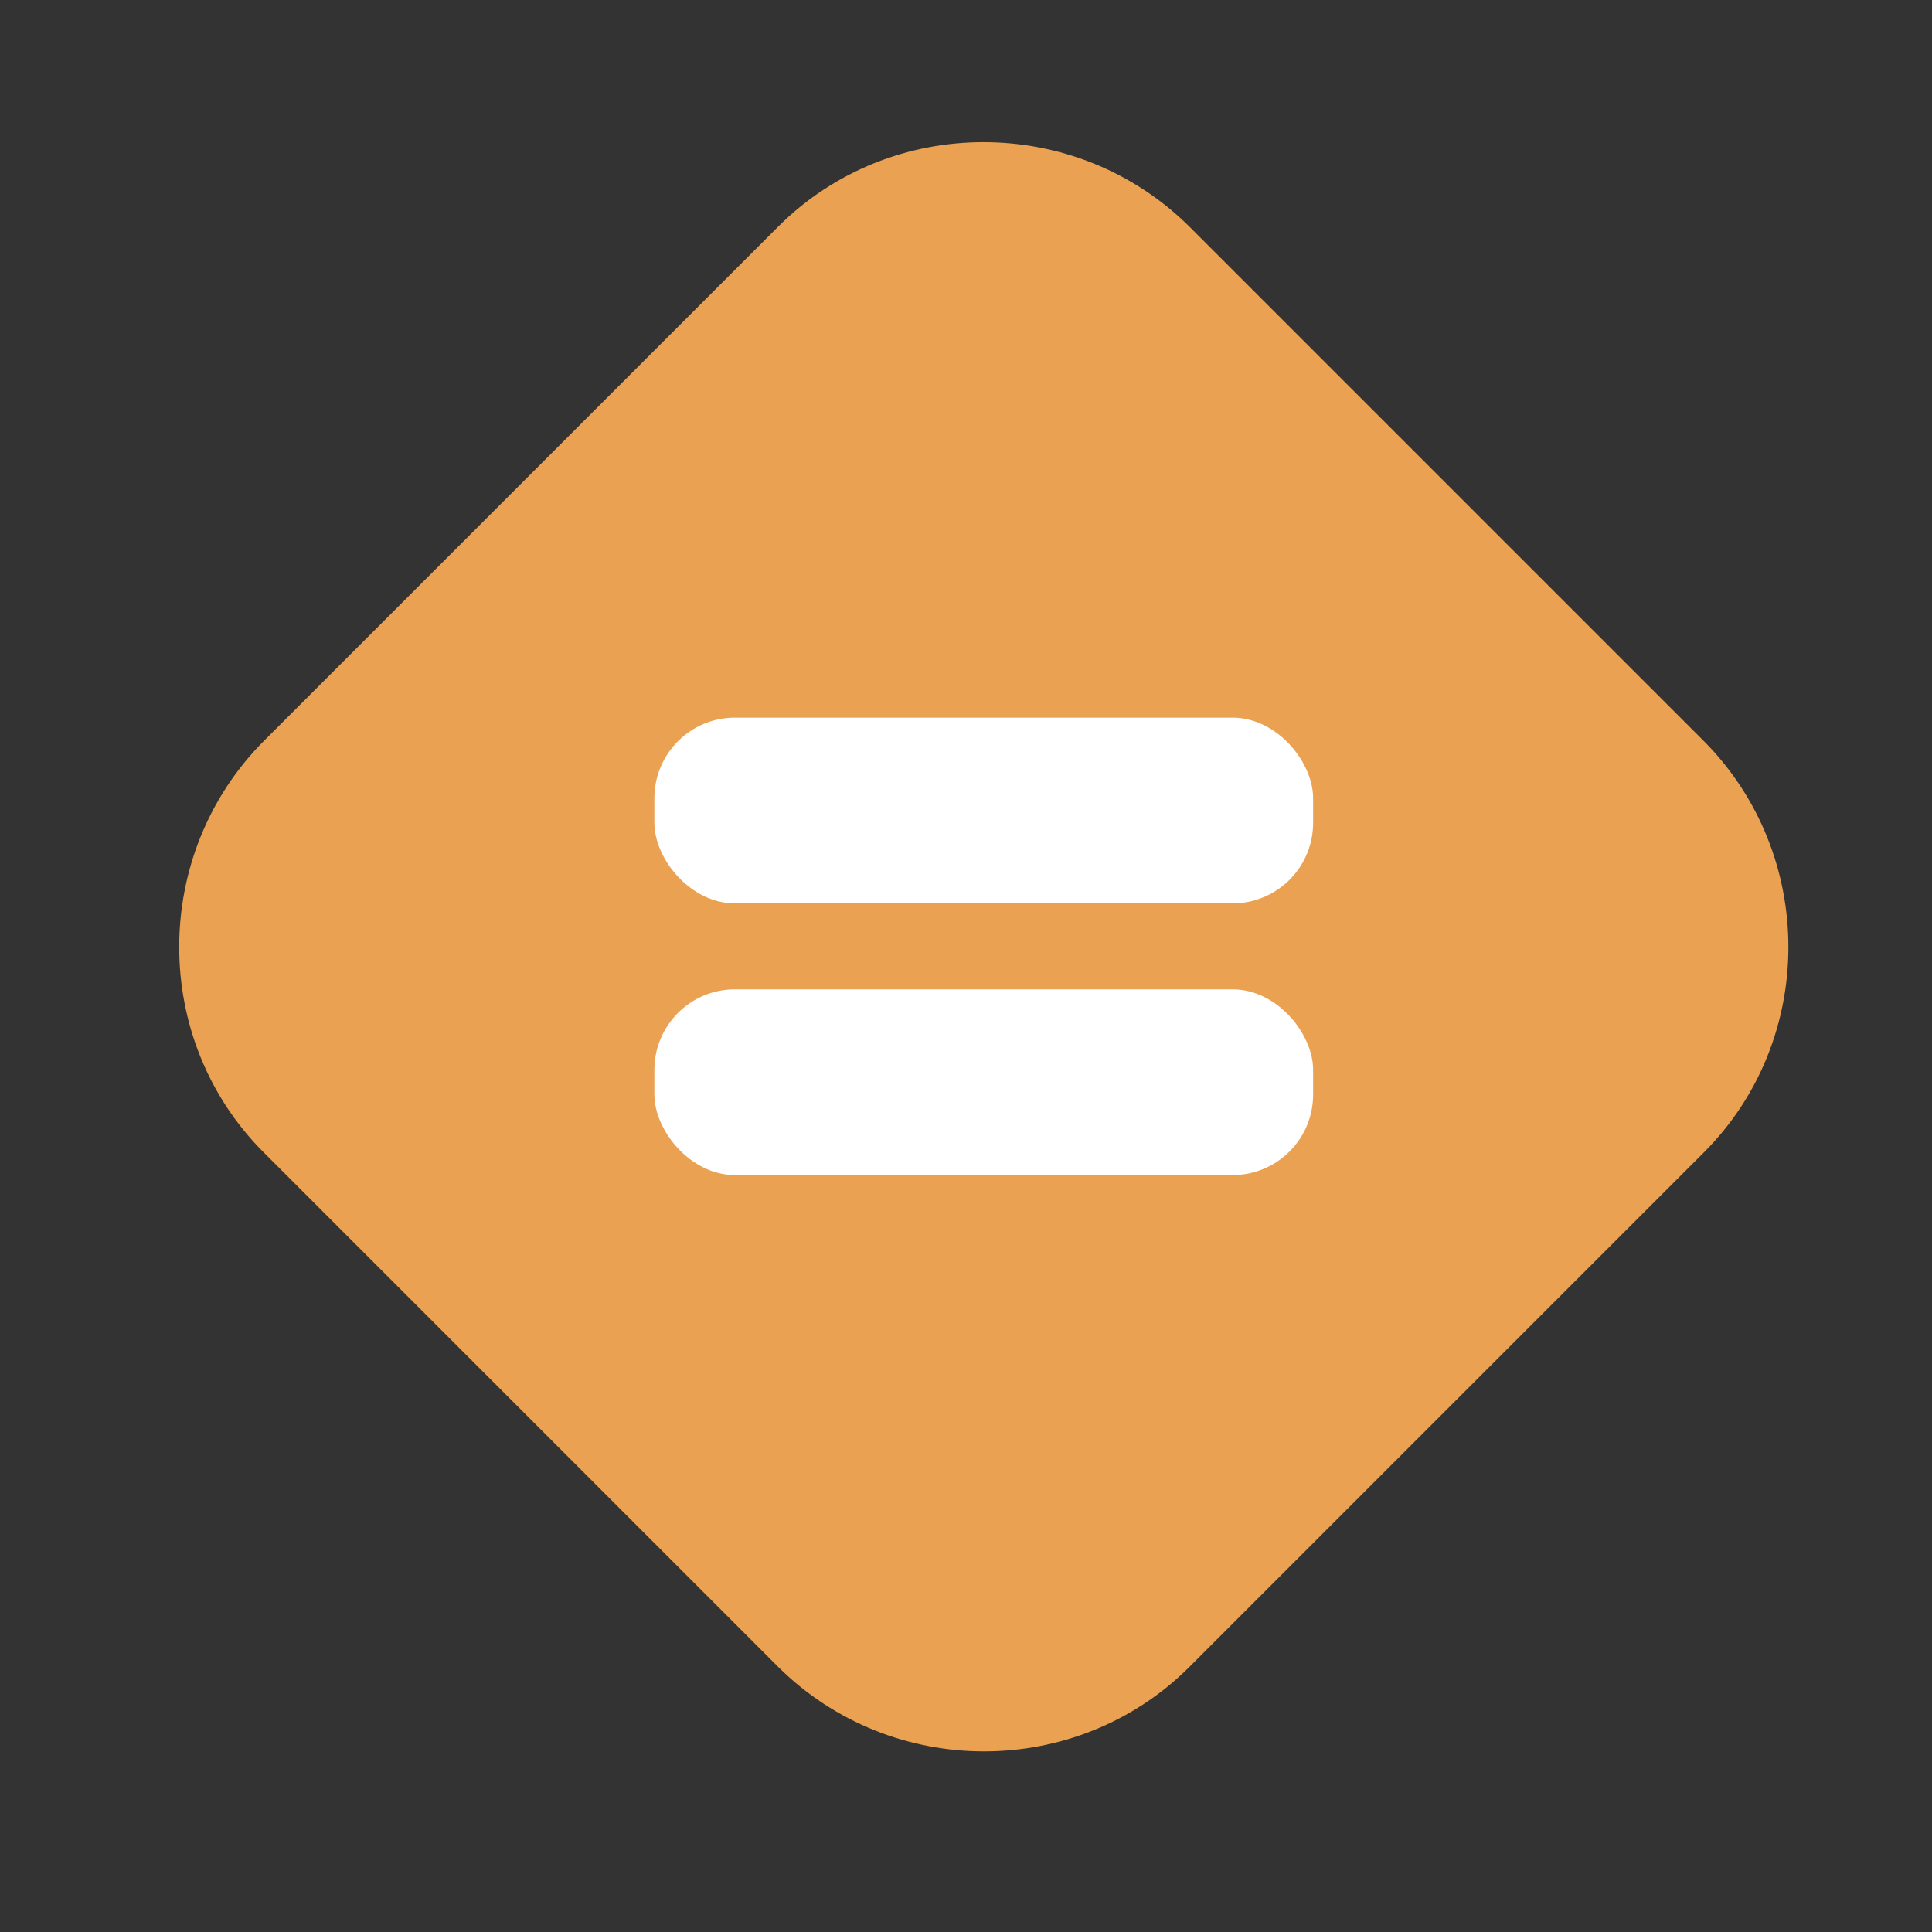
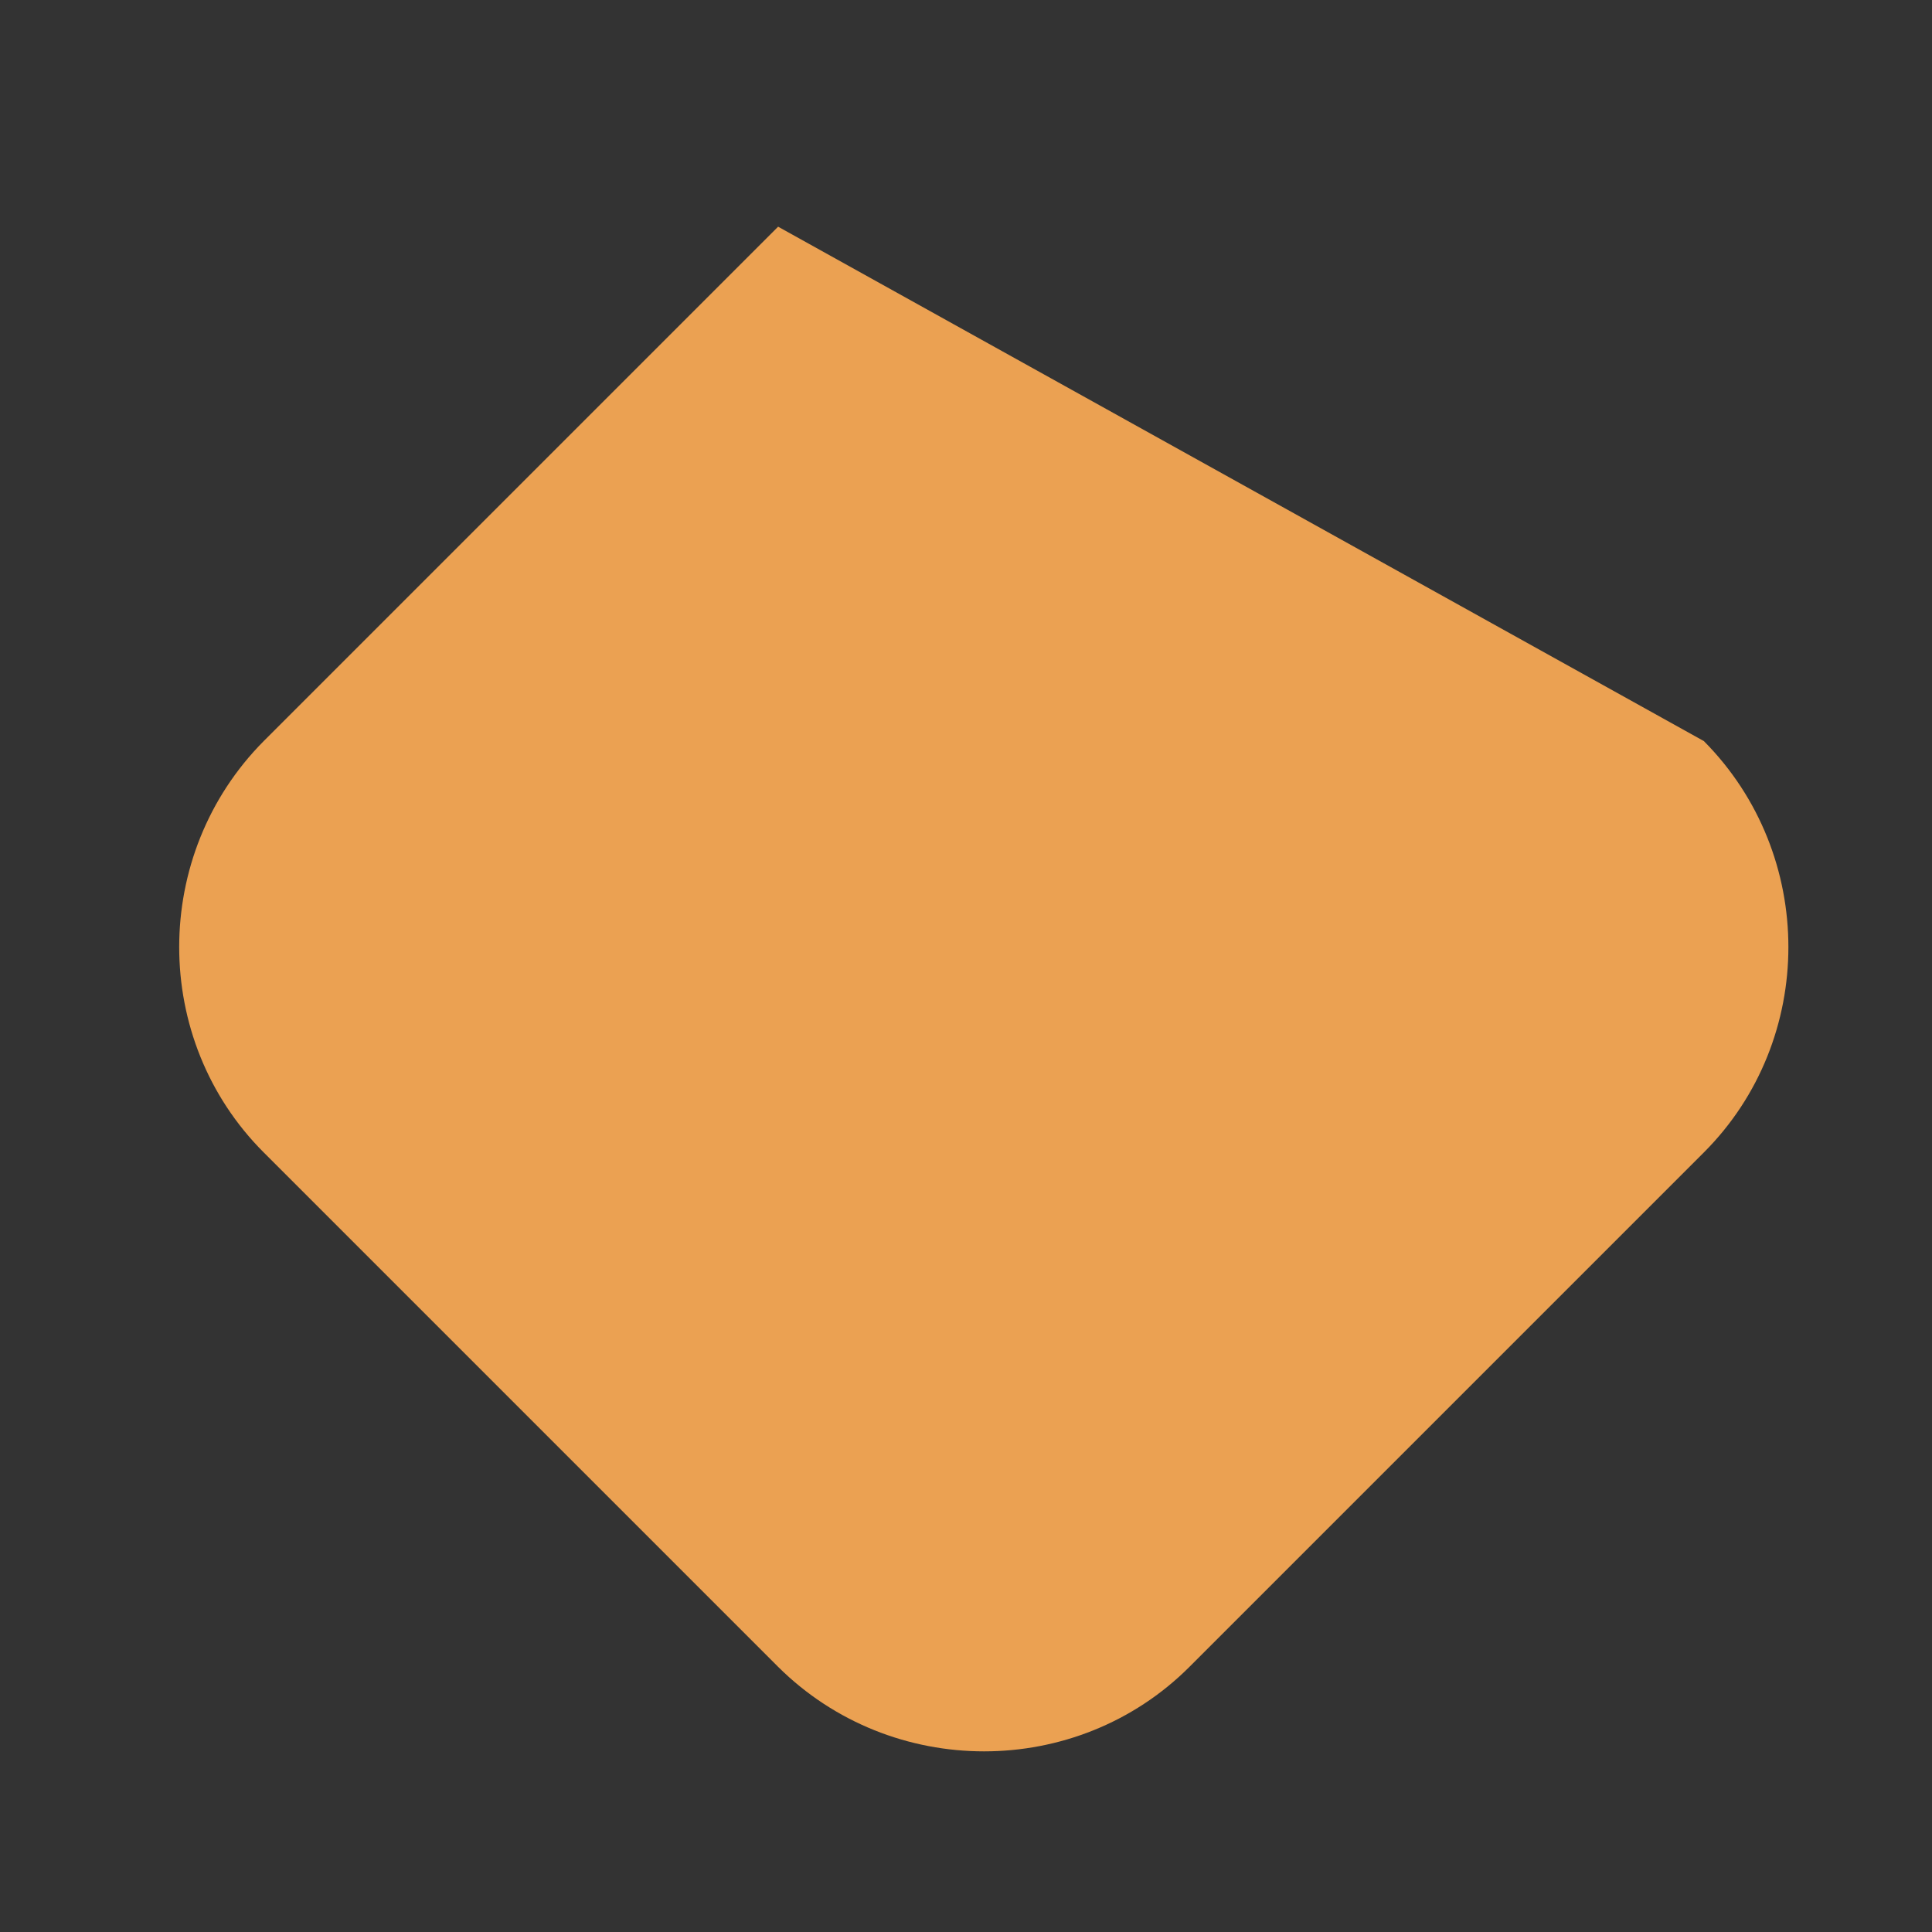
<svg xmlns="http://www.w3.org/2000/svg" width="24" height="24" viewBox="0 0 24 24" fill="none">
  <rect x="0" y="0" width="24" height="24" fill="#333333" stroke="none" />
  <g clip-path="url(#clip0_403_946)">
-     <path d="M21.166 14.316L14.776 20.706C13.376 22.106 11.076 22.106 9.666 20.706L3.276 14.316C1.876 12.916 1.876 10.616 3.276 9.206L9.666 2.816C11.066 1.416 13.366 1.416 14.776 2.816L21.166 9.206C22.566 10.616 22.566 12.916 21.166 14.316Z" fill="#EBA152" />
-     <rect x="16.312" y="11.222" width="8.183" height="2.307" rx="1" transform="rotate(180 16.312 11.222)" fill="white" />
-     <rect x="16.312" y="14.597" width="8.183" height="2.307" rx="1" transform="rotate(180 16.312 14.597)" fill="white" />
+     <path d="M21.166 14.316L14.776 20.706C13.376 22.106 11.076 22.106 9.666 20.706L3.276 14.316C1.876 12.916 1.876 10.616 3.276 9.206L9.666 2.816L21.166 9.206C22.566 10.616 22.566 12.916 21.166 14.316Z" fill="#EBA152" />
  </g>
  <defs>
    <clipPath id="clip0_403_946">
      <rect width="24" height="24" fill="white" />
    </clipPath>
  </defs>
</svg>